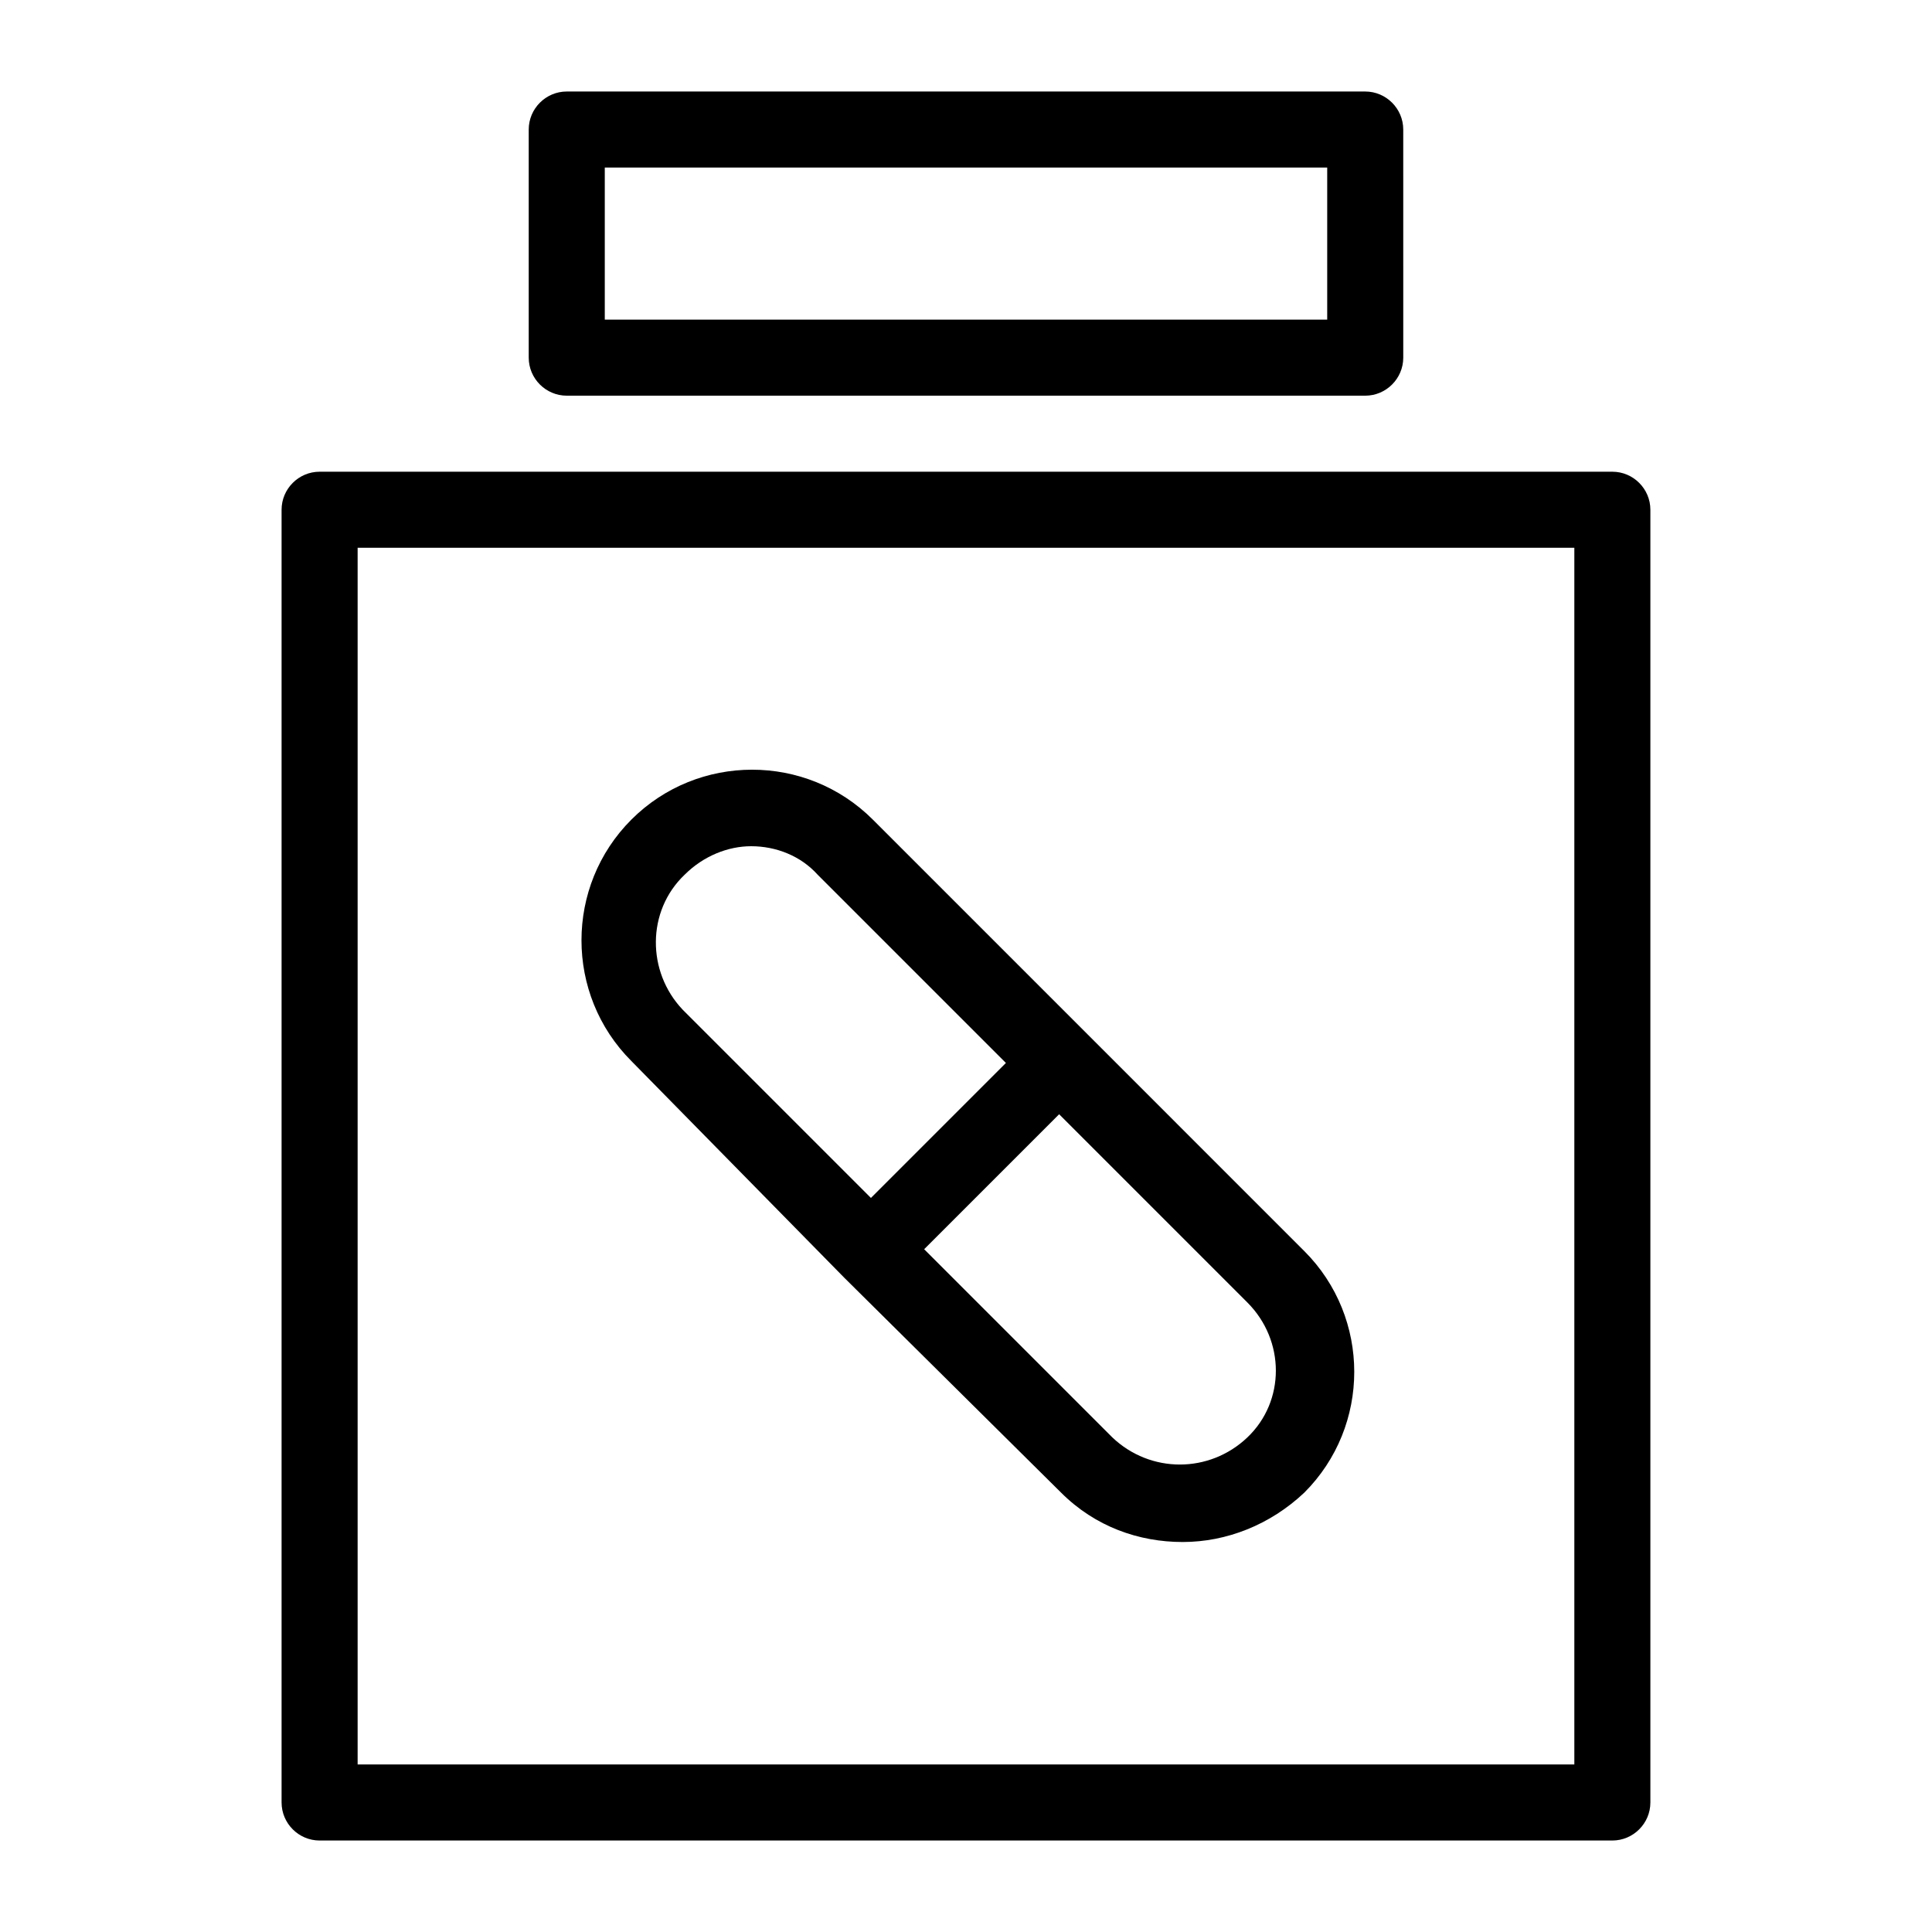
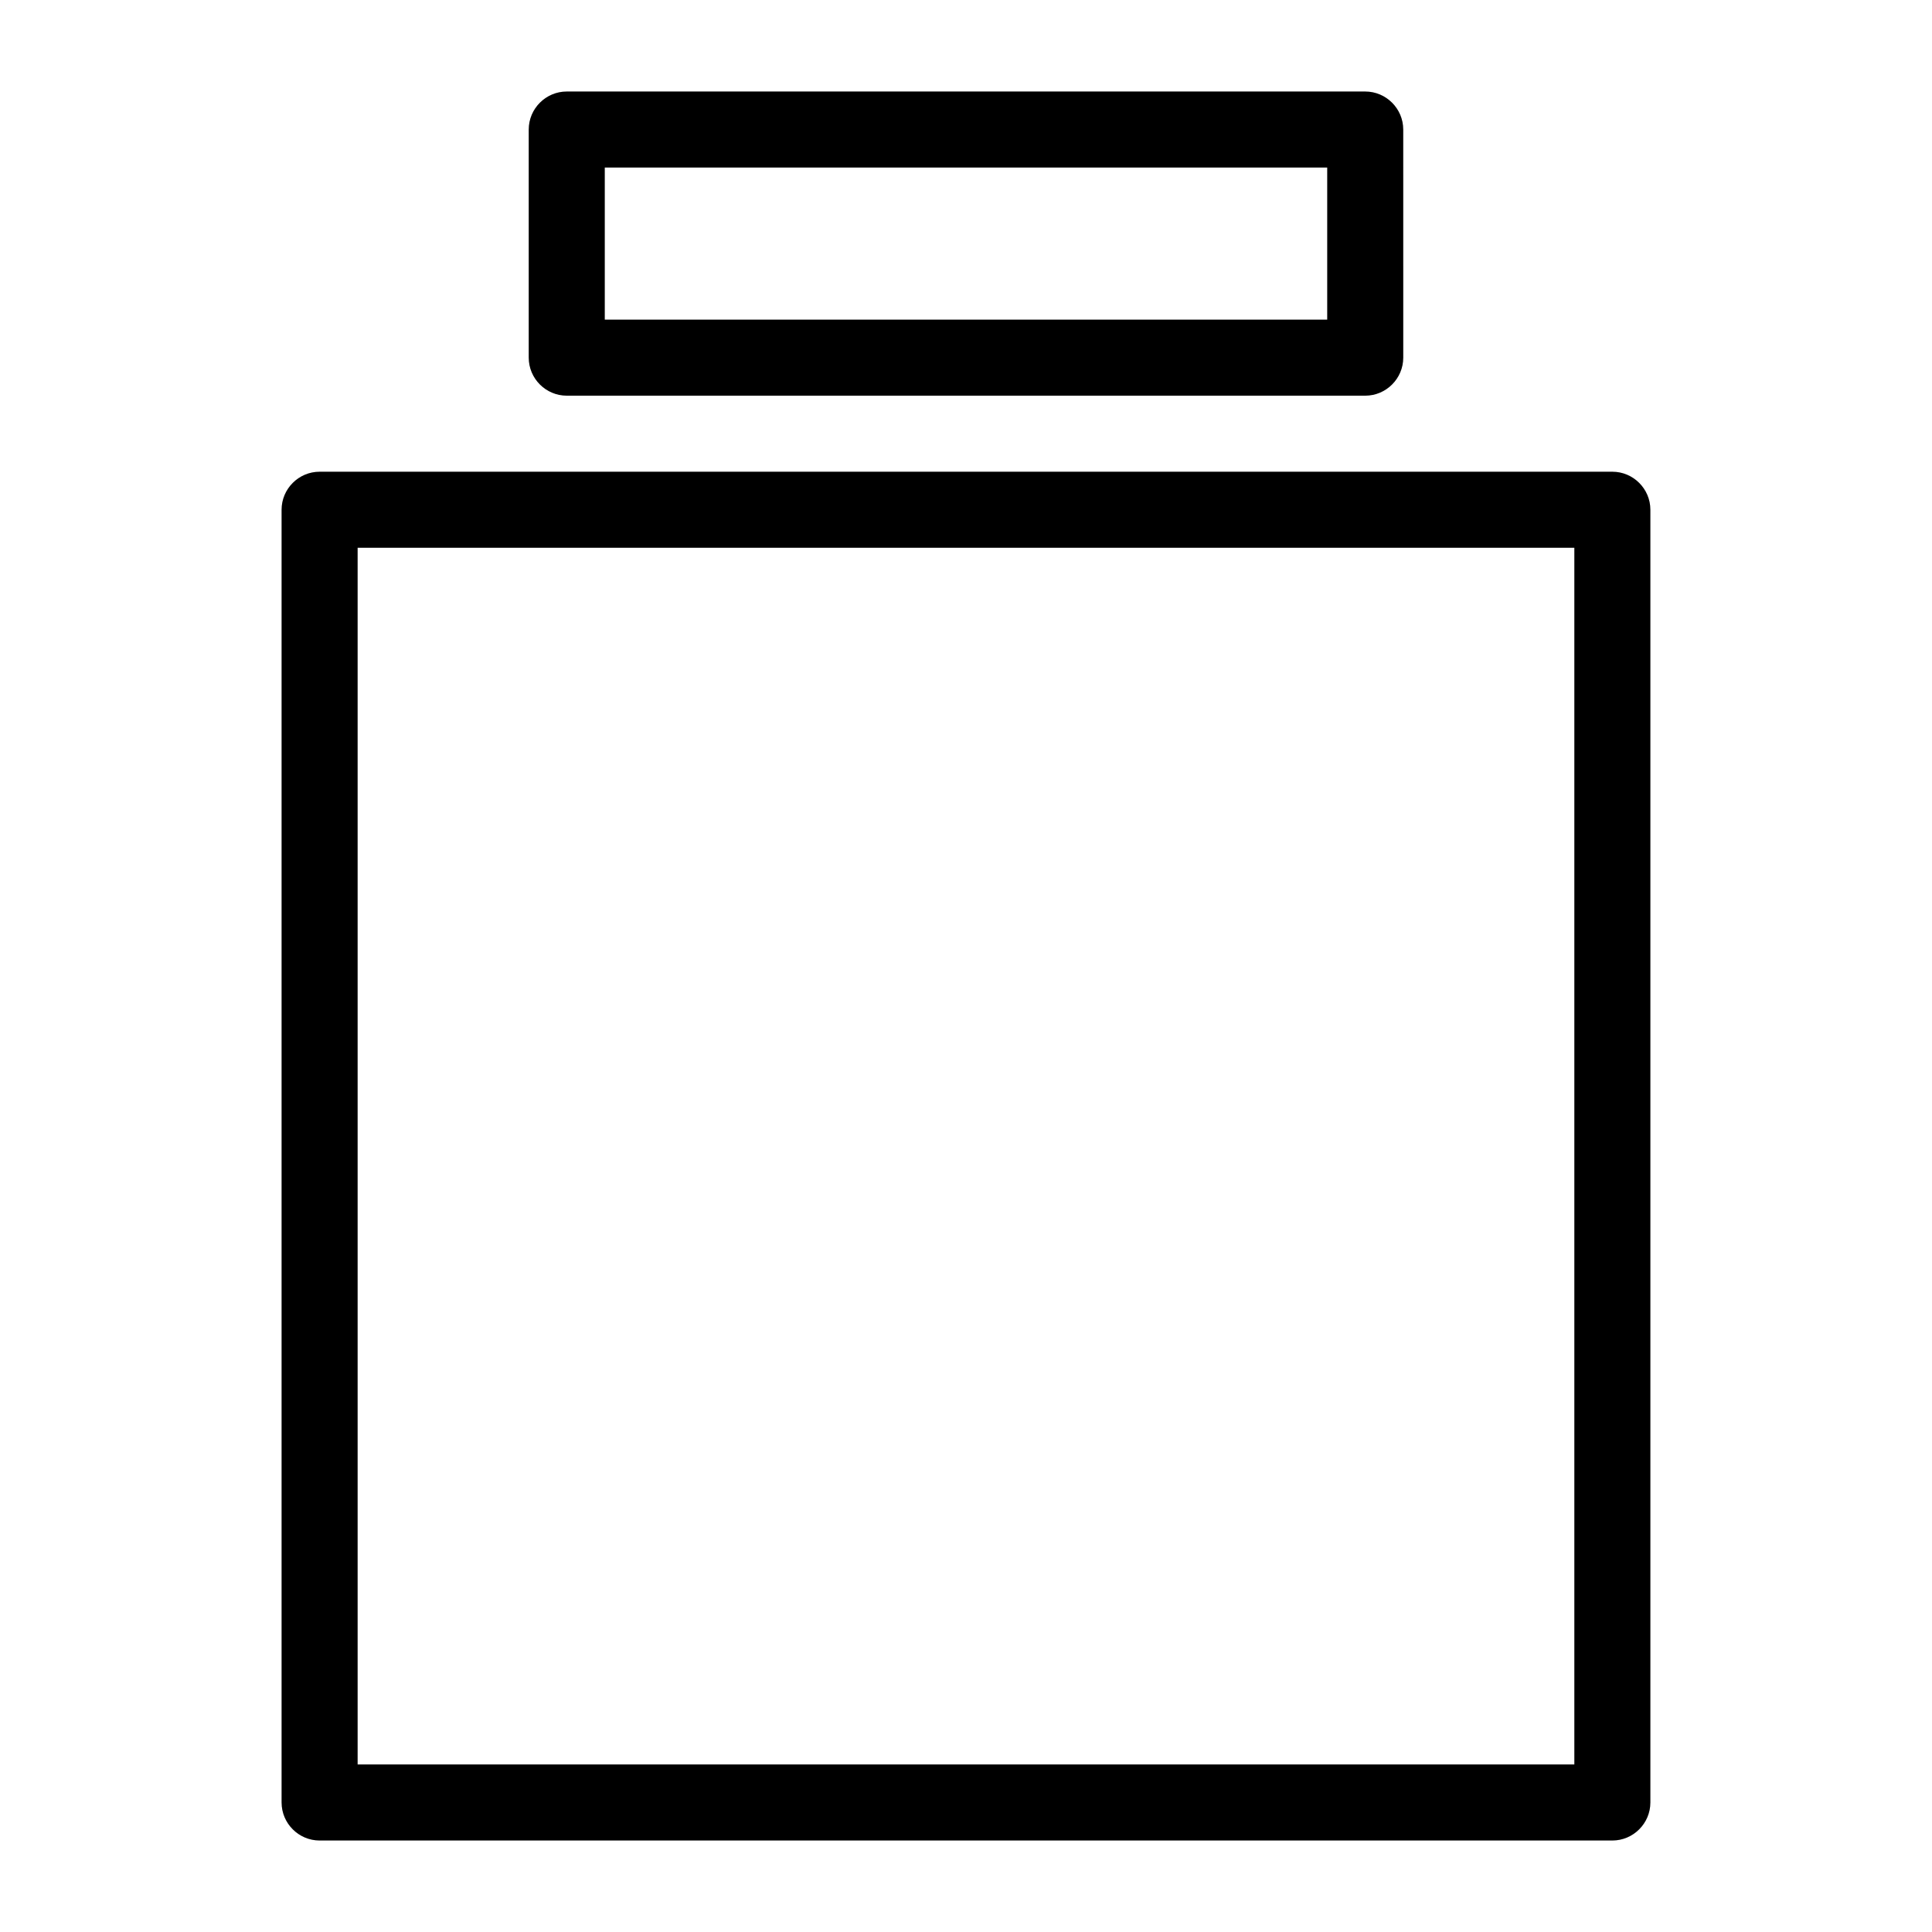
<svg xmlns="http://www.w3.org/2000/svg" fill="#000000" width="800px" height="800px" version="1.1" viewBox="144 144 512 512">
  <g>
    <path d="m571.29 269.01h-342.59c-5.543 0-10.078 4.535-10.078 10.078v342.59c0 5.543 4.535 10.078 10.078 10.078h342.59c5.543 0 10.078-4.535 10.078-10.078v-342.59c0-5.543-4.535-10.078-10.078-10.078zm-10.074 342.59h-322.44v-322.44h322.44z" />
    <path d="m294.2 248.86h211.6c5.543 0 10.078-4.535 10.078-10.078l-0.004-60.453c0-5.543-4.535-10.078-10.078-10.078h-211.6c-5.543 0-10.078 4.535-10.078 10.078v60.457c0 5.539 4.535 10.074 10.078 10.074zm10.074-60.457h191.45v40.305h-191.45z" />
-     <path d="m367.75 482.62 57.434 56.93c9.07 9.07 20.656 13.098 32.242 13.098 11.586 0 23.176-4.535 32.242-13.098 17.633-17.633 17.633-46.352 0-63.984l-57.43-57.434-56.93-56.93c-17.633-17.633-46.352-17.633-63.984 0-17.633 17.633-17.633 46.352 0 63.984zm106.81 42.316c-10.078 9.574-25.695 9.574-35.77 0l-49.879-49.879 35.77-35.77 49.879 49.879c10.074 10.078 10.074 26.199 0 35.77zm-149.13-149.12c5.039-5.039 11.586-7.559 17.633-7.559 6.551 0 13.098 2.519 17.633 7.559l49.879 49.879-35.77 35.77-49.879-49.879c-9.57-10.074-9.57-26.199 0.504-35.77z" />
  </g>
</svg>